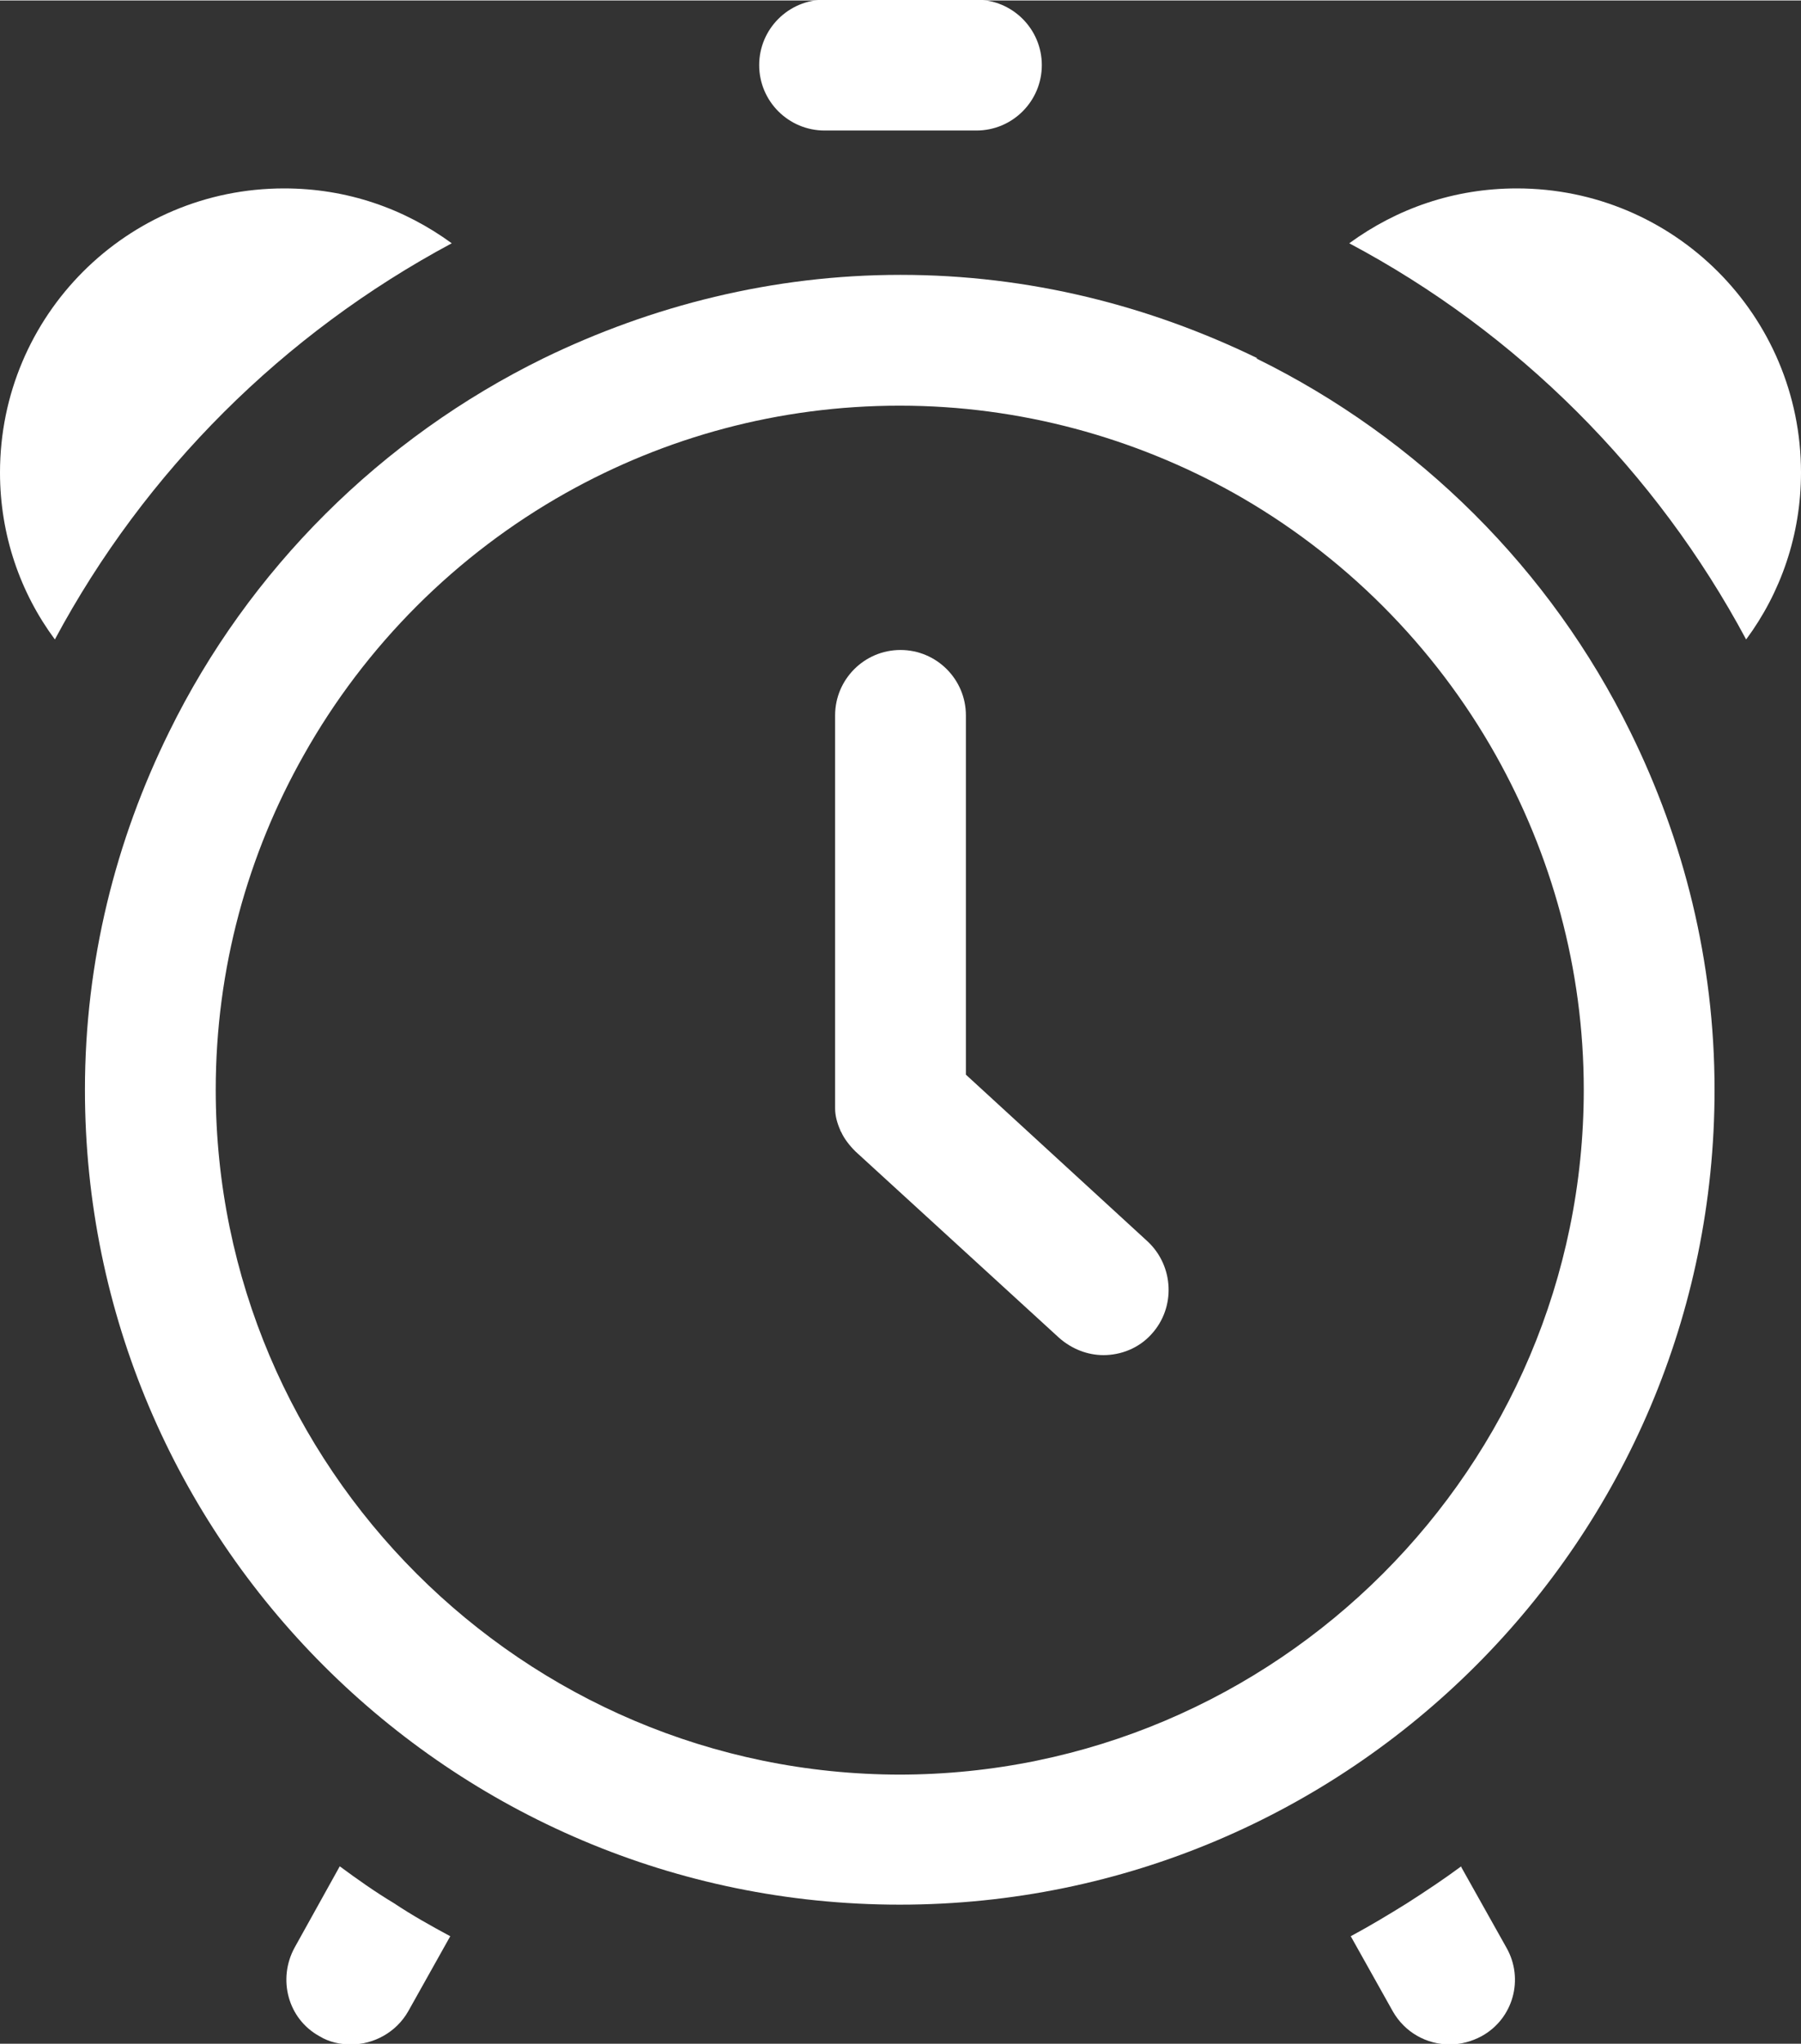
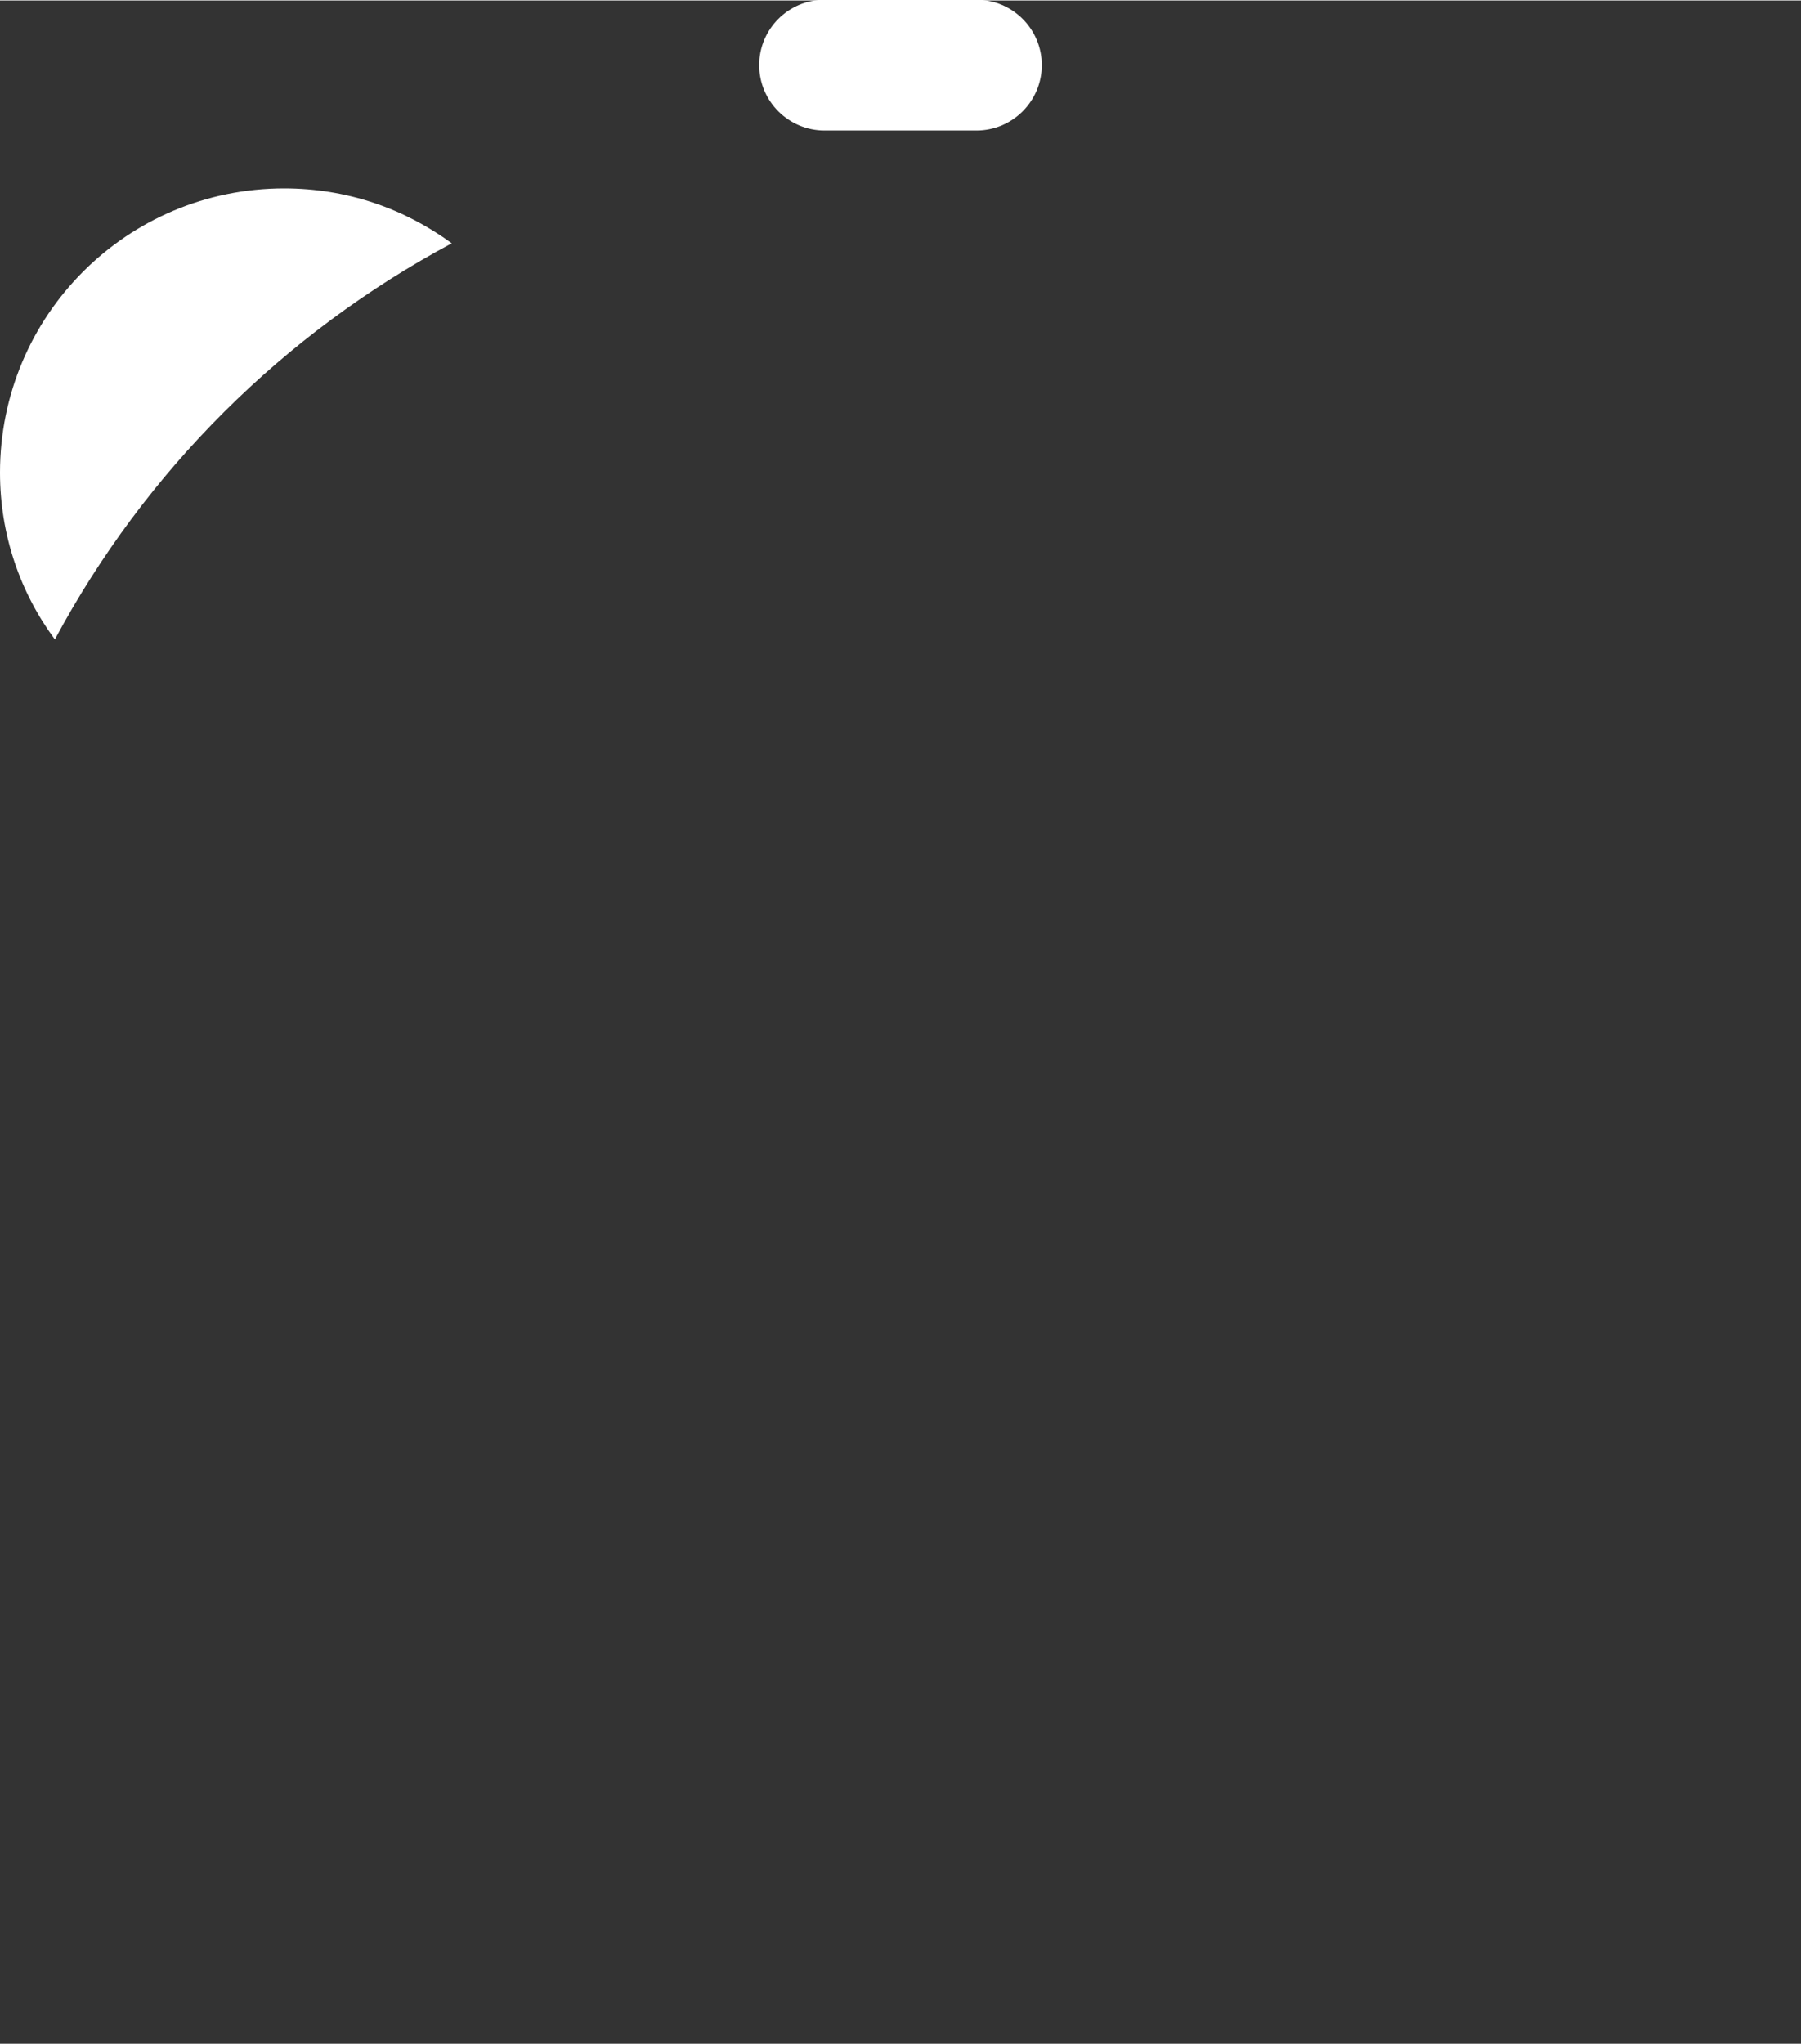
<svg xmlns="http://www.w3.org/2000/svg" id="Calque_1" data-name="Calque 1" width="8.45mm" height="9.59mm" viewBox="0 0 23.96 27.18">
  <rect x="0" y="0" width="23.96" height="27.18" fill="#333333" stroke="none" />
-   <path d="M12.85,14.29v-4.78c0-.48-.39-.87-.87-.87s-.87.39-.87.87v5.17s0,.02,0,.03c0,.01,0,.02,0,.03,0,.1.03.2.07.29,0,0,0,.01.01.02.04.09.11.18.19.26,0,0,0,0,0,0l2.71,2.48c.17.15.38.23.59.23.23,0,.47-.09.64-.28.32-.35.3-.9-.05-1.23l-2.43-2.23Z" style="fill: #fff; stroke-width: 0px;" />
  <path d="M6.01,3.23c-.63-.46-1.39-.73-2.23-.73-2.09,0-3.78,1.69-3.78,3.78,0,.83.27,1.6.73,2.22,1.2-2.24,3.04-4.07,5.28-5.27Z" style="fill: #fff; stroke-width: 0px;" />
-   <path d="M20.18,2.5c-.84,0-1.6.27-2.23.73,2.24,1.19,4.08,3.03,5.28,5.27.46-.62.73-1.39.73-2.22,0-2.09-1.69-3.78-3.78-3.78Z" style="fill: #fff; stroke-width: 0px;" />
-   <path d="M16.73,4.76c-1.44-.7-3.04-1.11-4.75-1.11h0c-1.7,0-3.31.41-4.75,1.11-2.16,1.06-3.92,2.81-4.98,4.97-.71,1.44-1.12,3.05-1.12,4.76,0,5.98,4.86,10.84,10.84,10.84h0c5.98,0,10.84-4.86,10.84-10.84,0-1.71-.41-3.32-1.12-4.76-1.06-2.16-2.82-3.91-4.98-4.97ZM11.98,23.6c-5.02,0-9.11-4.09-9.11-9.11,0-1.62.43-3.14,1.17-4.45.82-1.46,2.03-2.67,3.49-3.49,1.32-.74,2.83-1.16,4.44-1.16s3.13.43,4.44,1.16c1.46.82,2.67,2.03,3.49,3.49.74,1.32,1.17,2.84,1.17,4.45,0,5.02-4.09,9.11-9.11,9.11Z" style="fill: #fff; stroke-width: 0px;" />
  <path d="M10.97,1.73h2.02c.48,0,.87-.39.87-.87s-.39-.87-.87-.87h-2.02c-.48,0-.87.39-.87.87s.39.87.87.87Z" style="fill: #fff; stroke-width: 0px;" />
-   <path d="M4.52,24.82l-.6,1.08c-.23.42-.09.95.33,1.18.13.08.28.11.42.11.3,0,.6-.16.76-.44l.56-1c-.26-.14-.51-.28-.75-.44-.25-.15-.49-.32-.72-.49Z" style="fill: #fff; stroke-width: 0px;" />
-   <path d="M19.44,24.82c-.23.17-.47.33-.72.49-.24.15-.49.3-.75.44l.56,1c.16.28.45.44.76.44.14,0,.29-.04.42-.11.42-.23.57-.76.33-1.18l-.6-1.07Z" style="fill: #fff; stroke-width: 0px;" />
</svg>